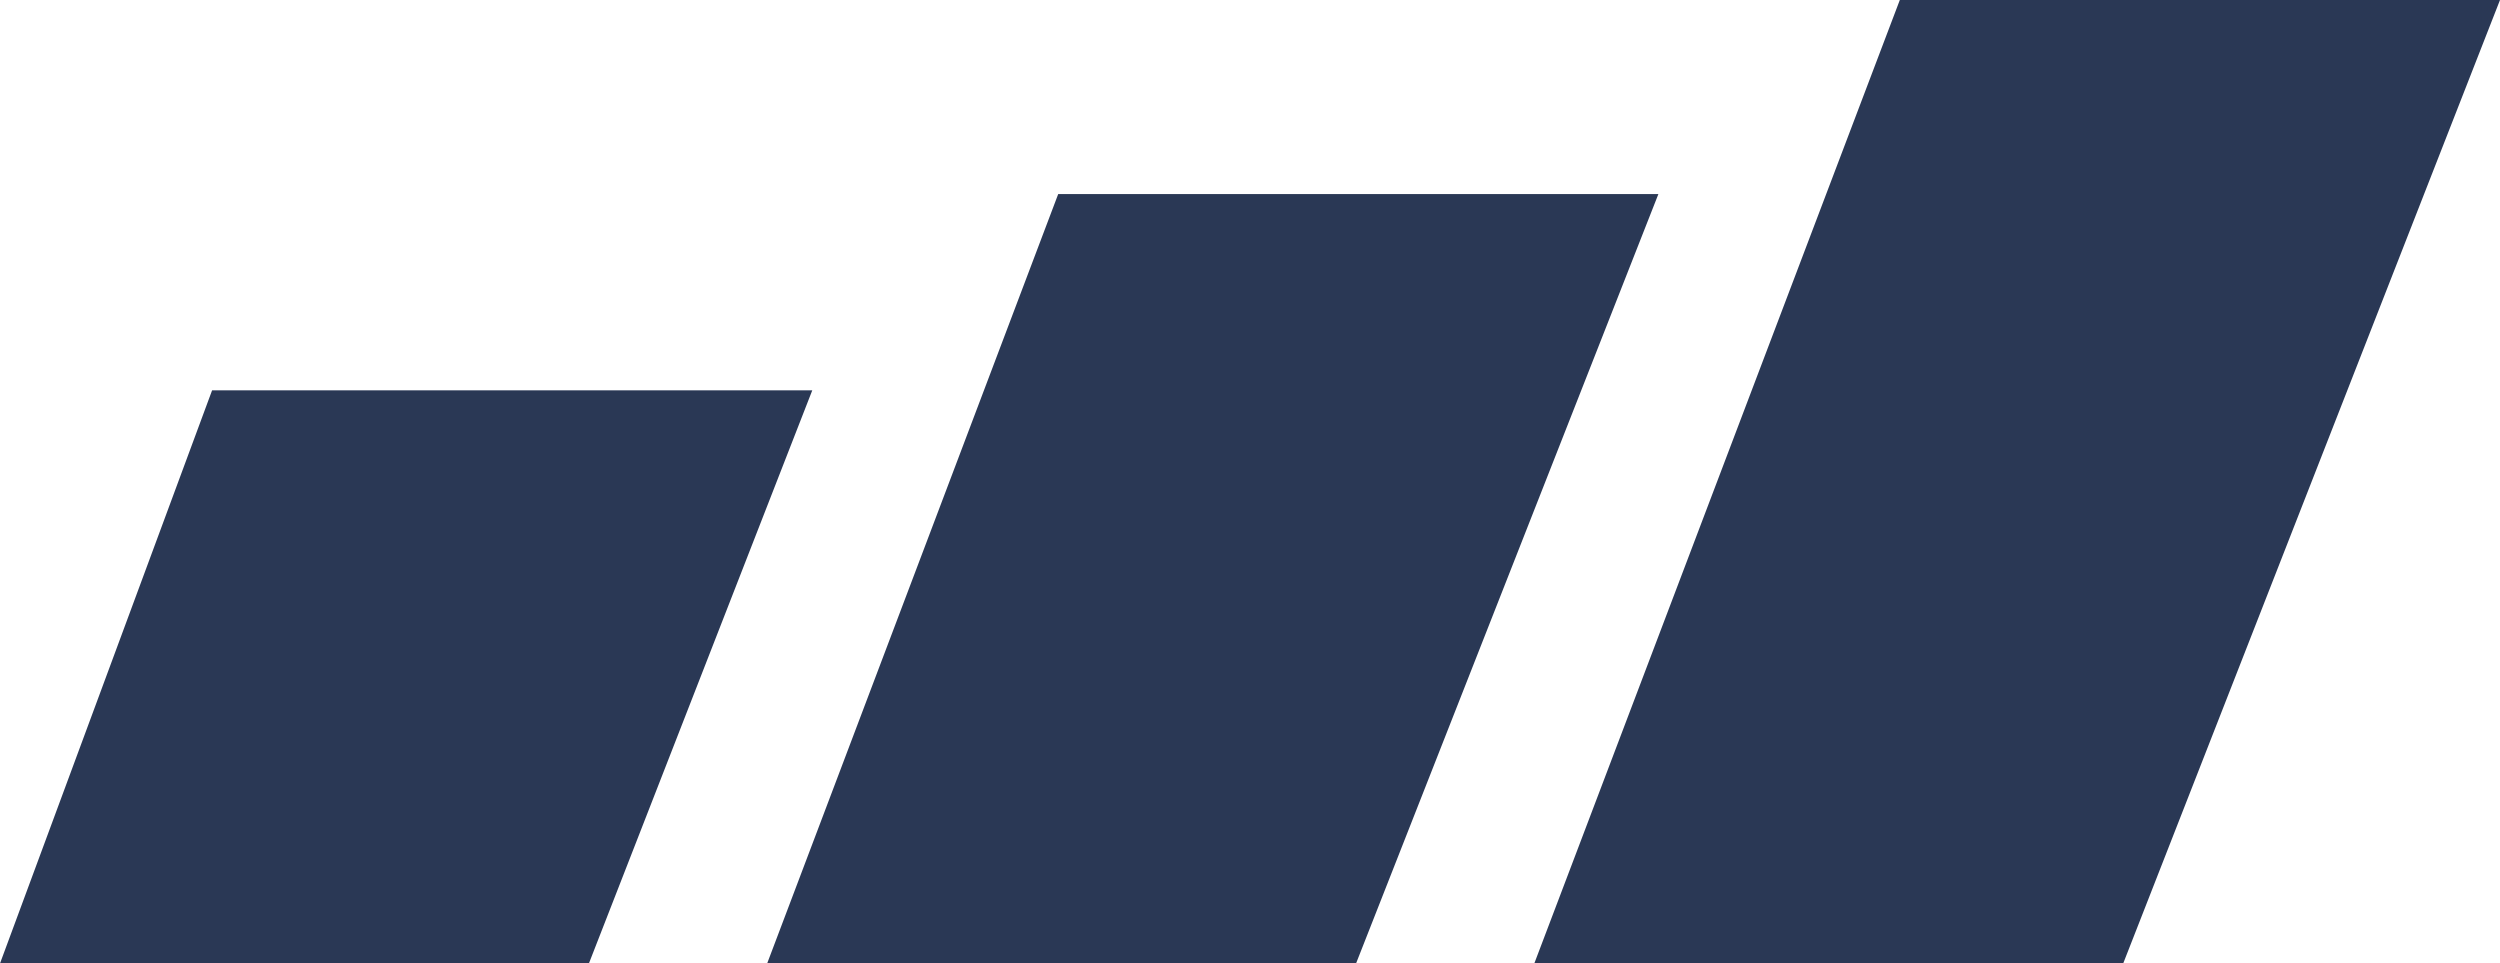
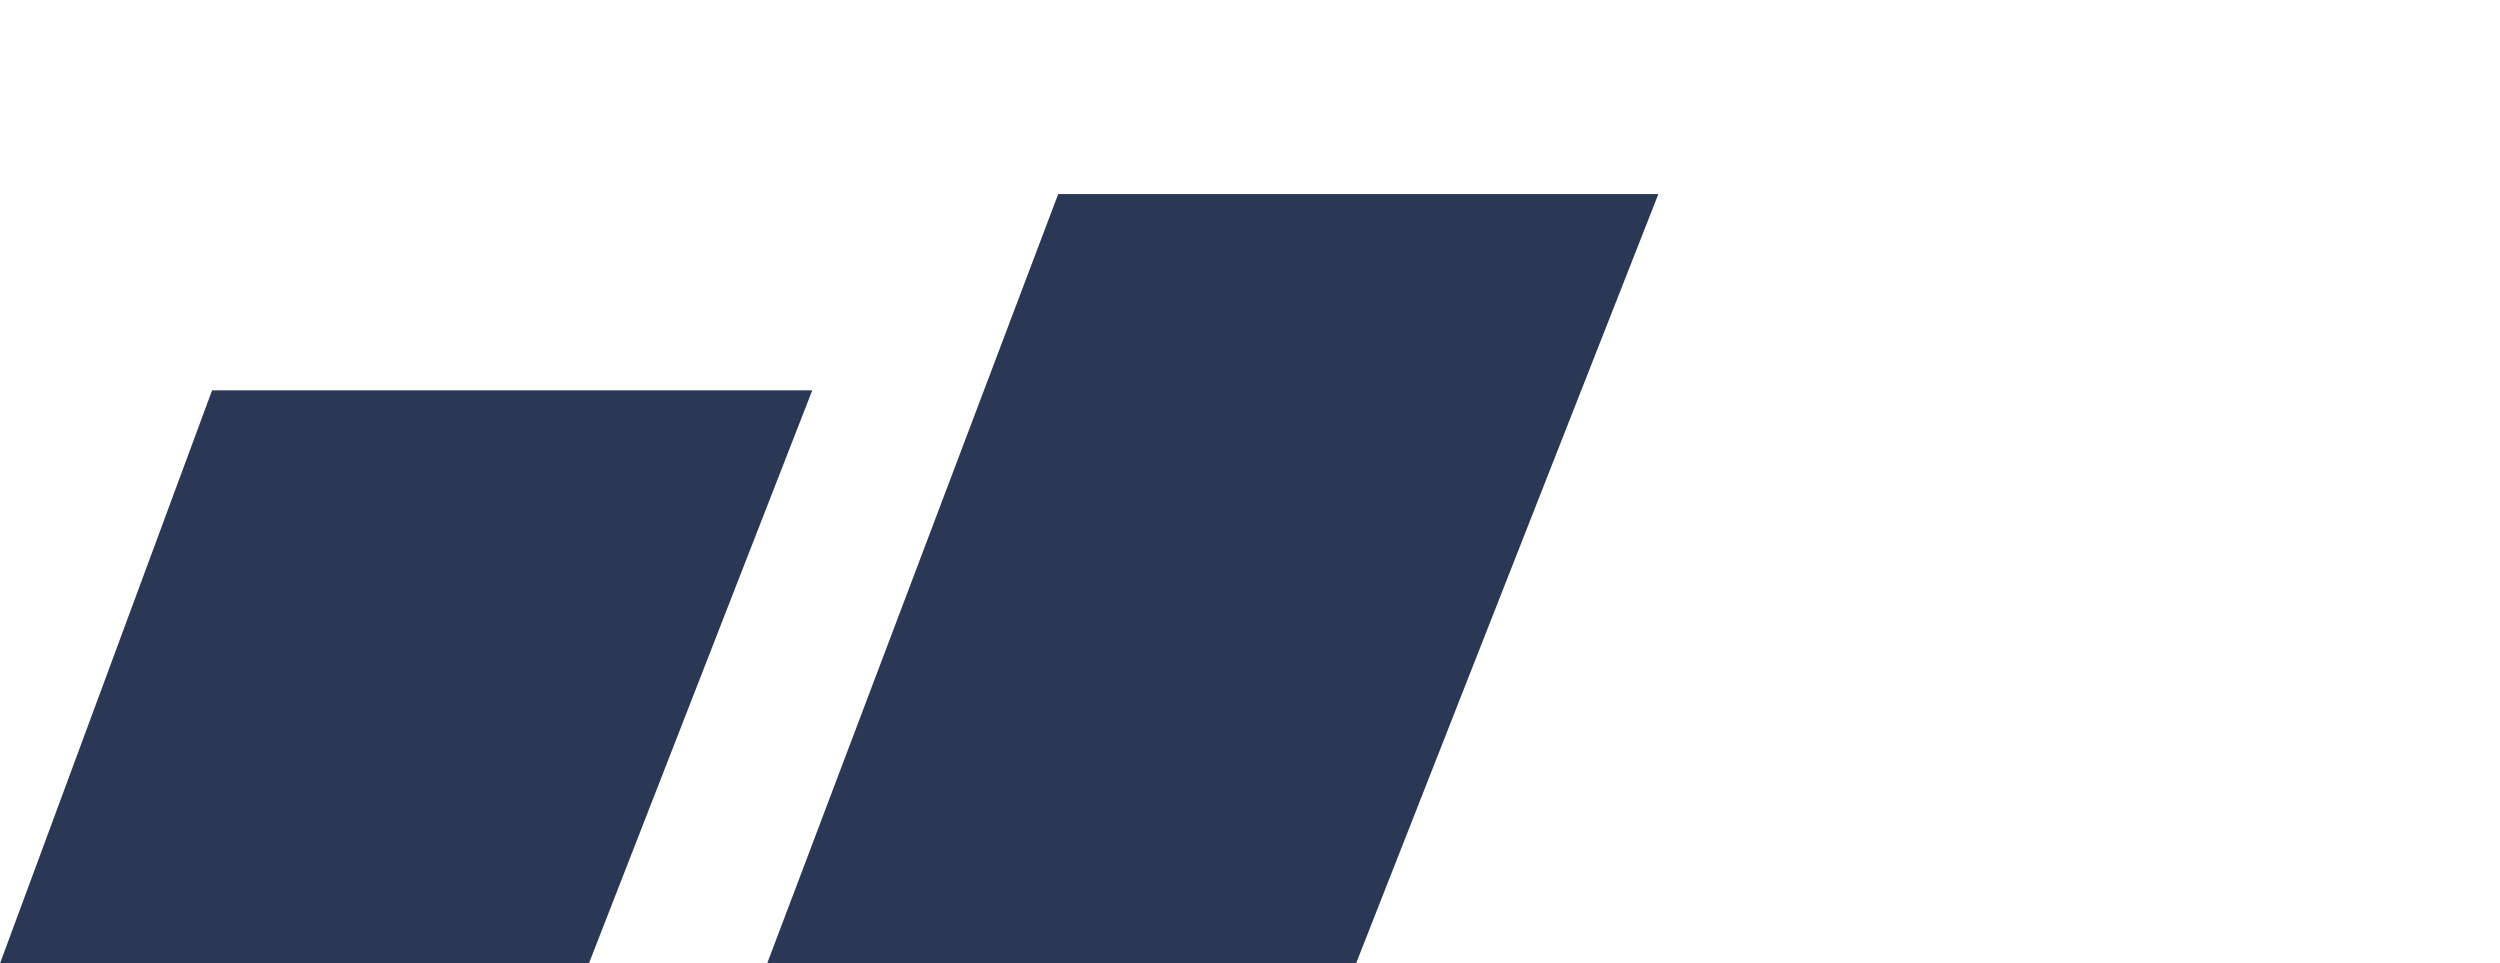
<svg xmlns="http://www.w3.org/2000/svg" version="1.1" id="Layer_1" x="0px" y="0px" viewBox="0 0 110.8 42.7" style="enable-background:new 0 0 110.8 42.7;" xml:space="preserve">
  <style type="text/css">
	.st0{fill:#2A3855;}
</style>
  <g>
-     <polygon class="st0" points="94.1,42.7 110.8,0 84.2,0 68,42.7  " />
    <polygon class="st0" points="60.1,42.7 73.5,8.6 46.9,8.6 34,42.7  " />
    <polygon class="st0" points="26.1,42.7 36,17.3 9.4,17.3 0,42.7  " />
  </g>
</svg>